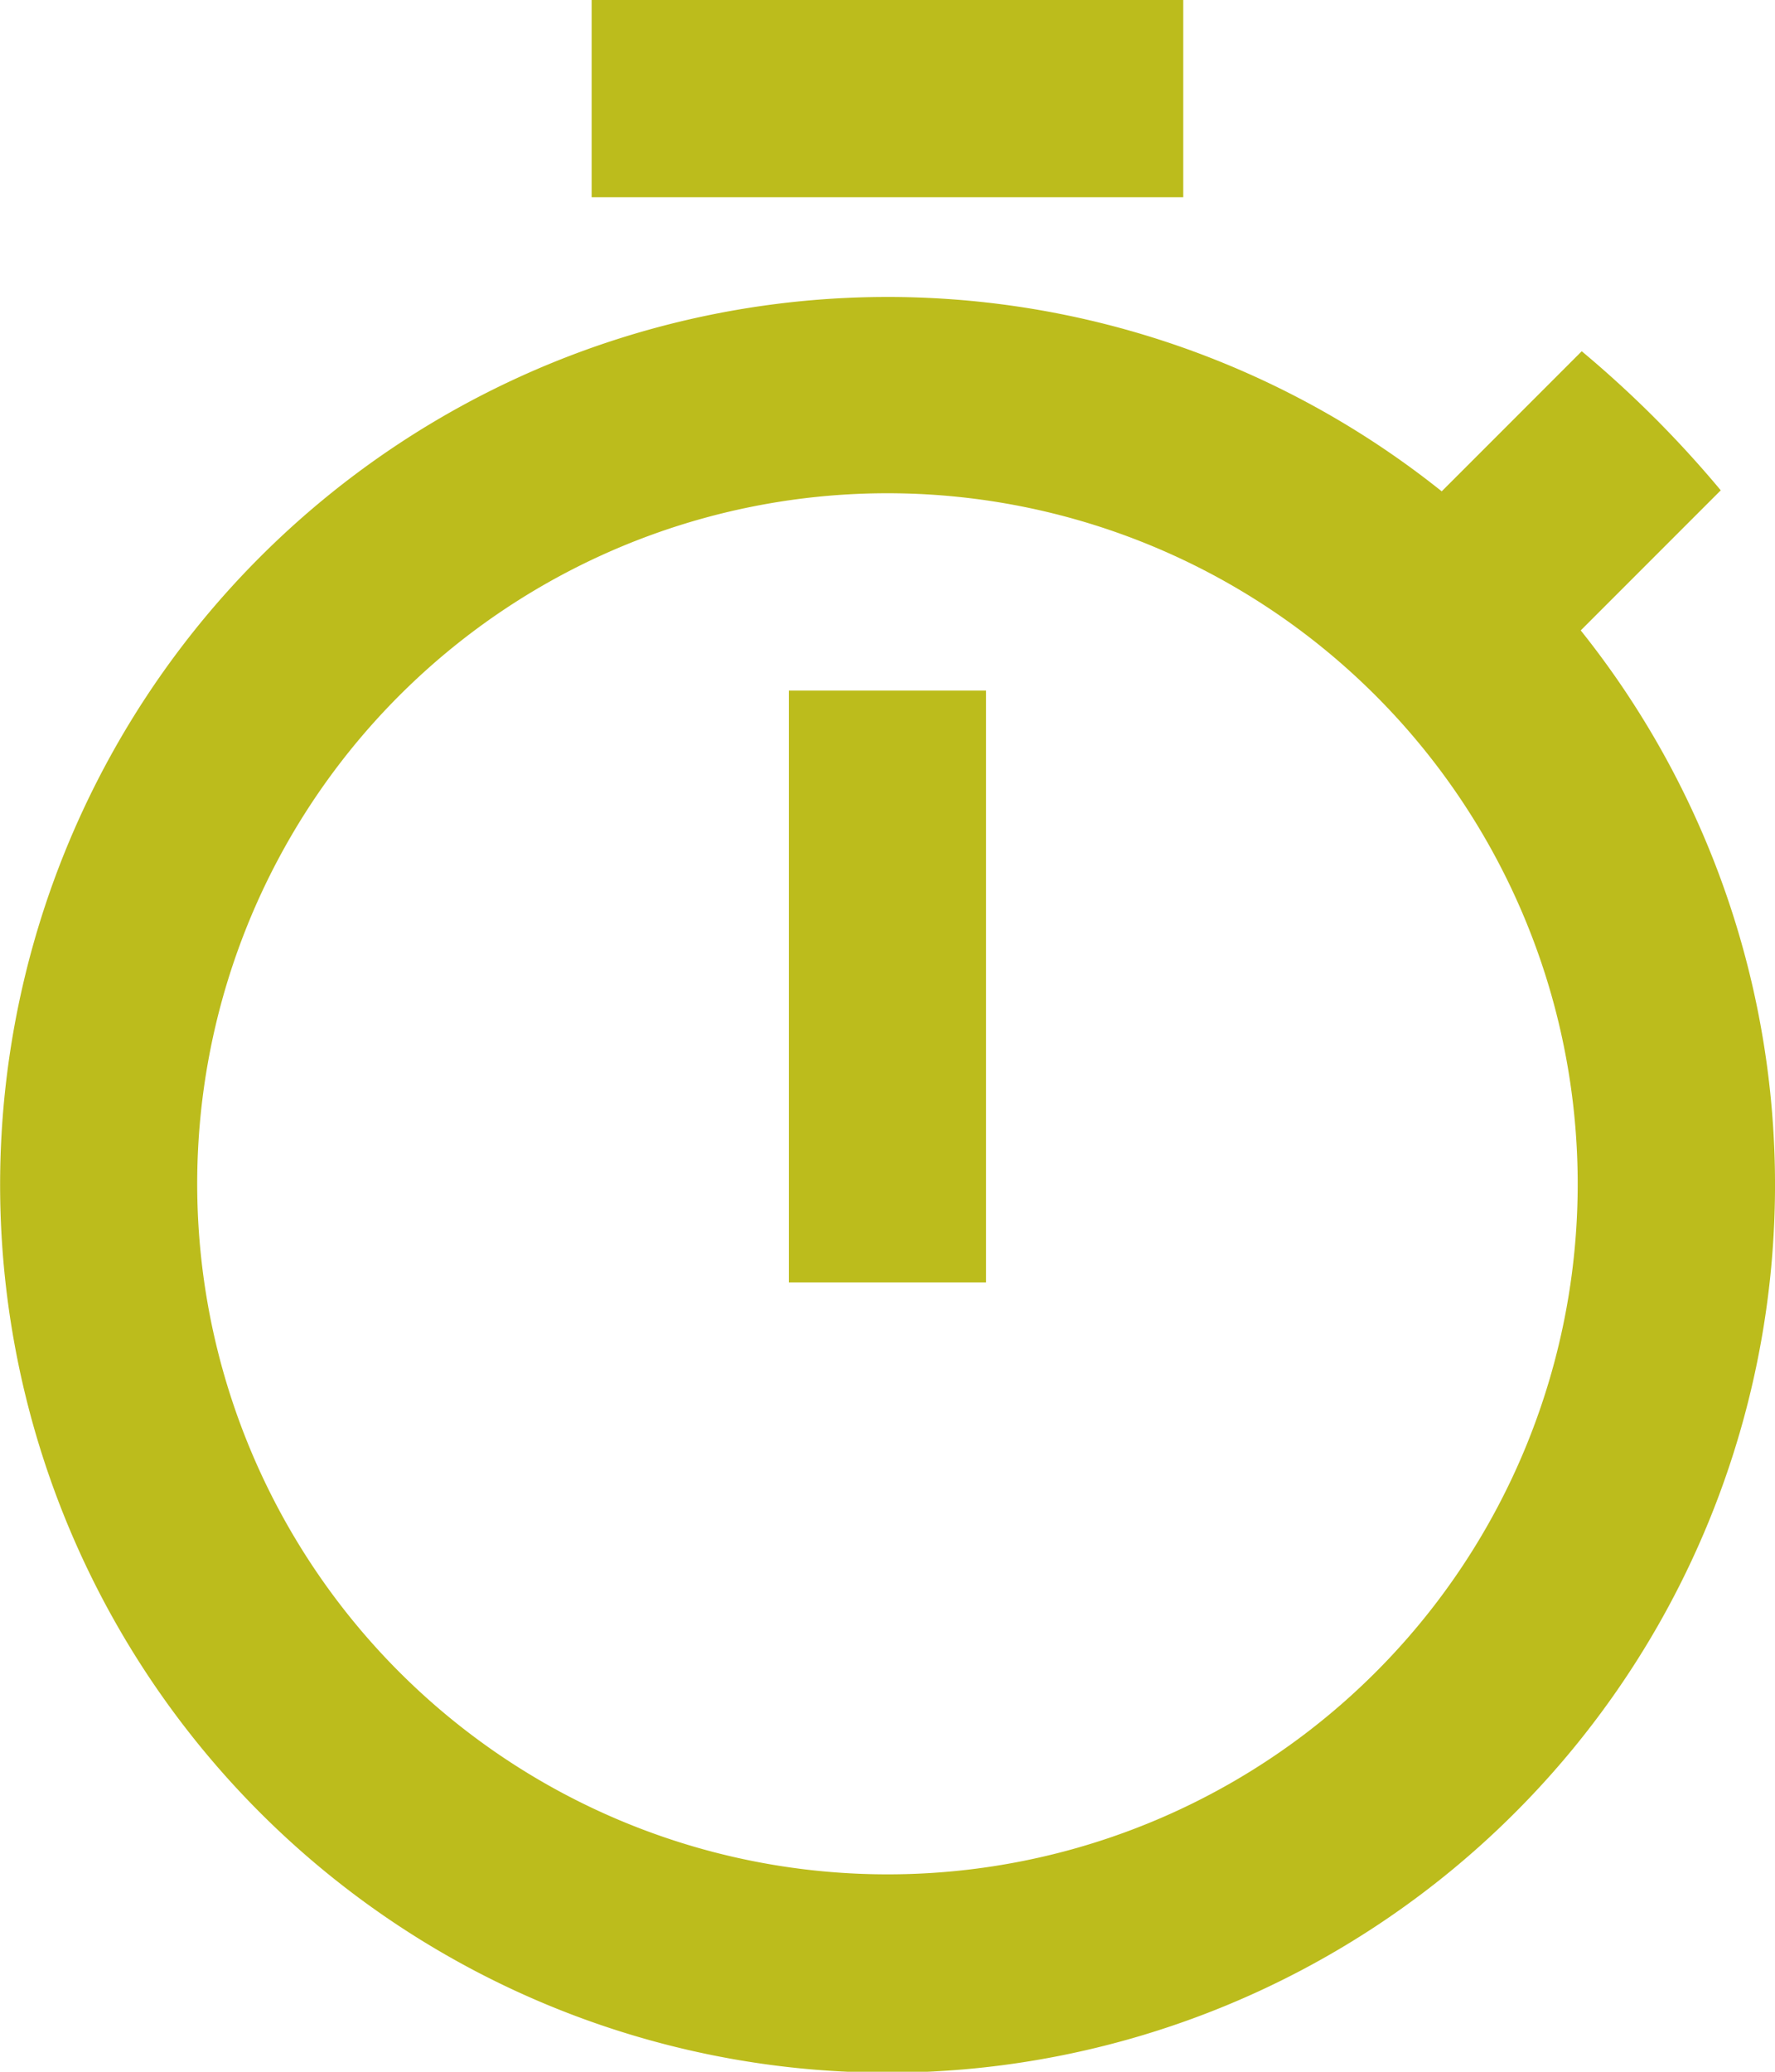
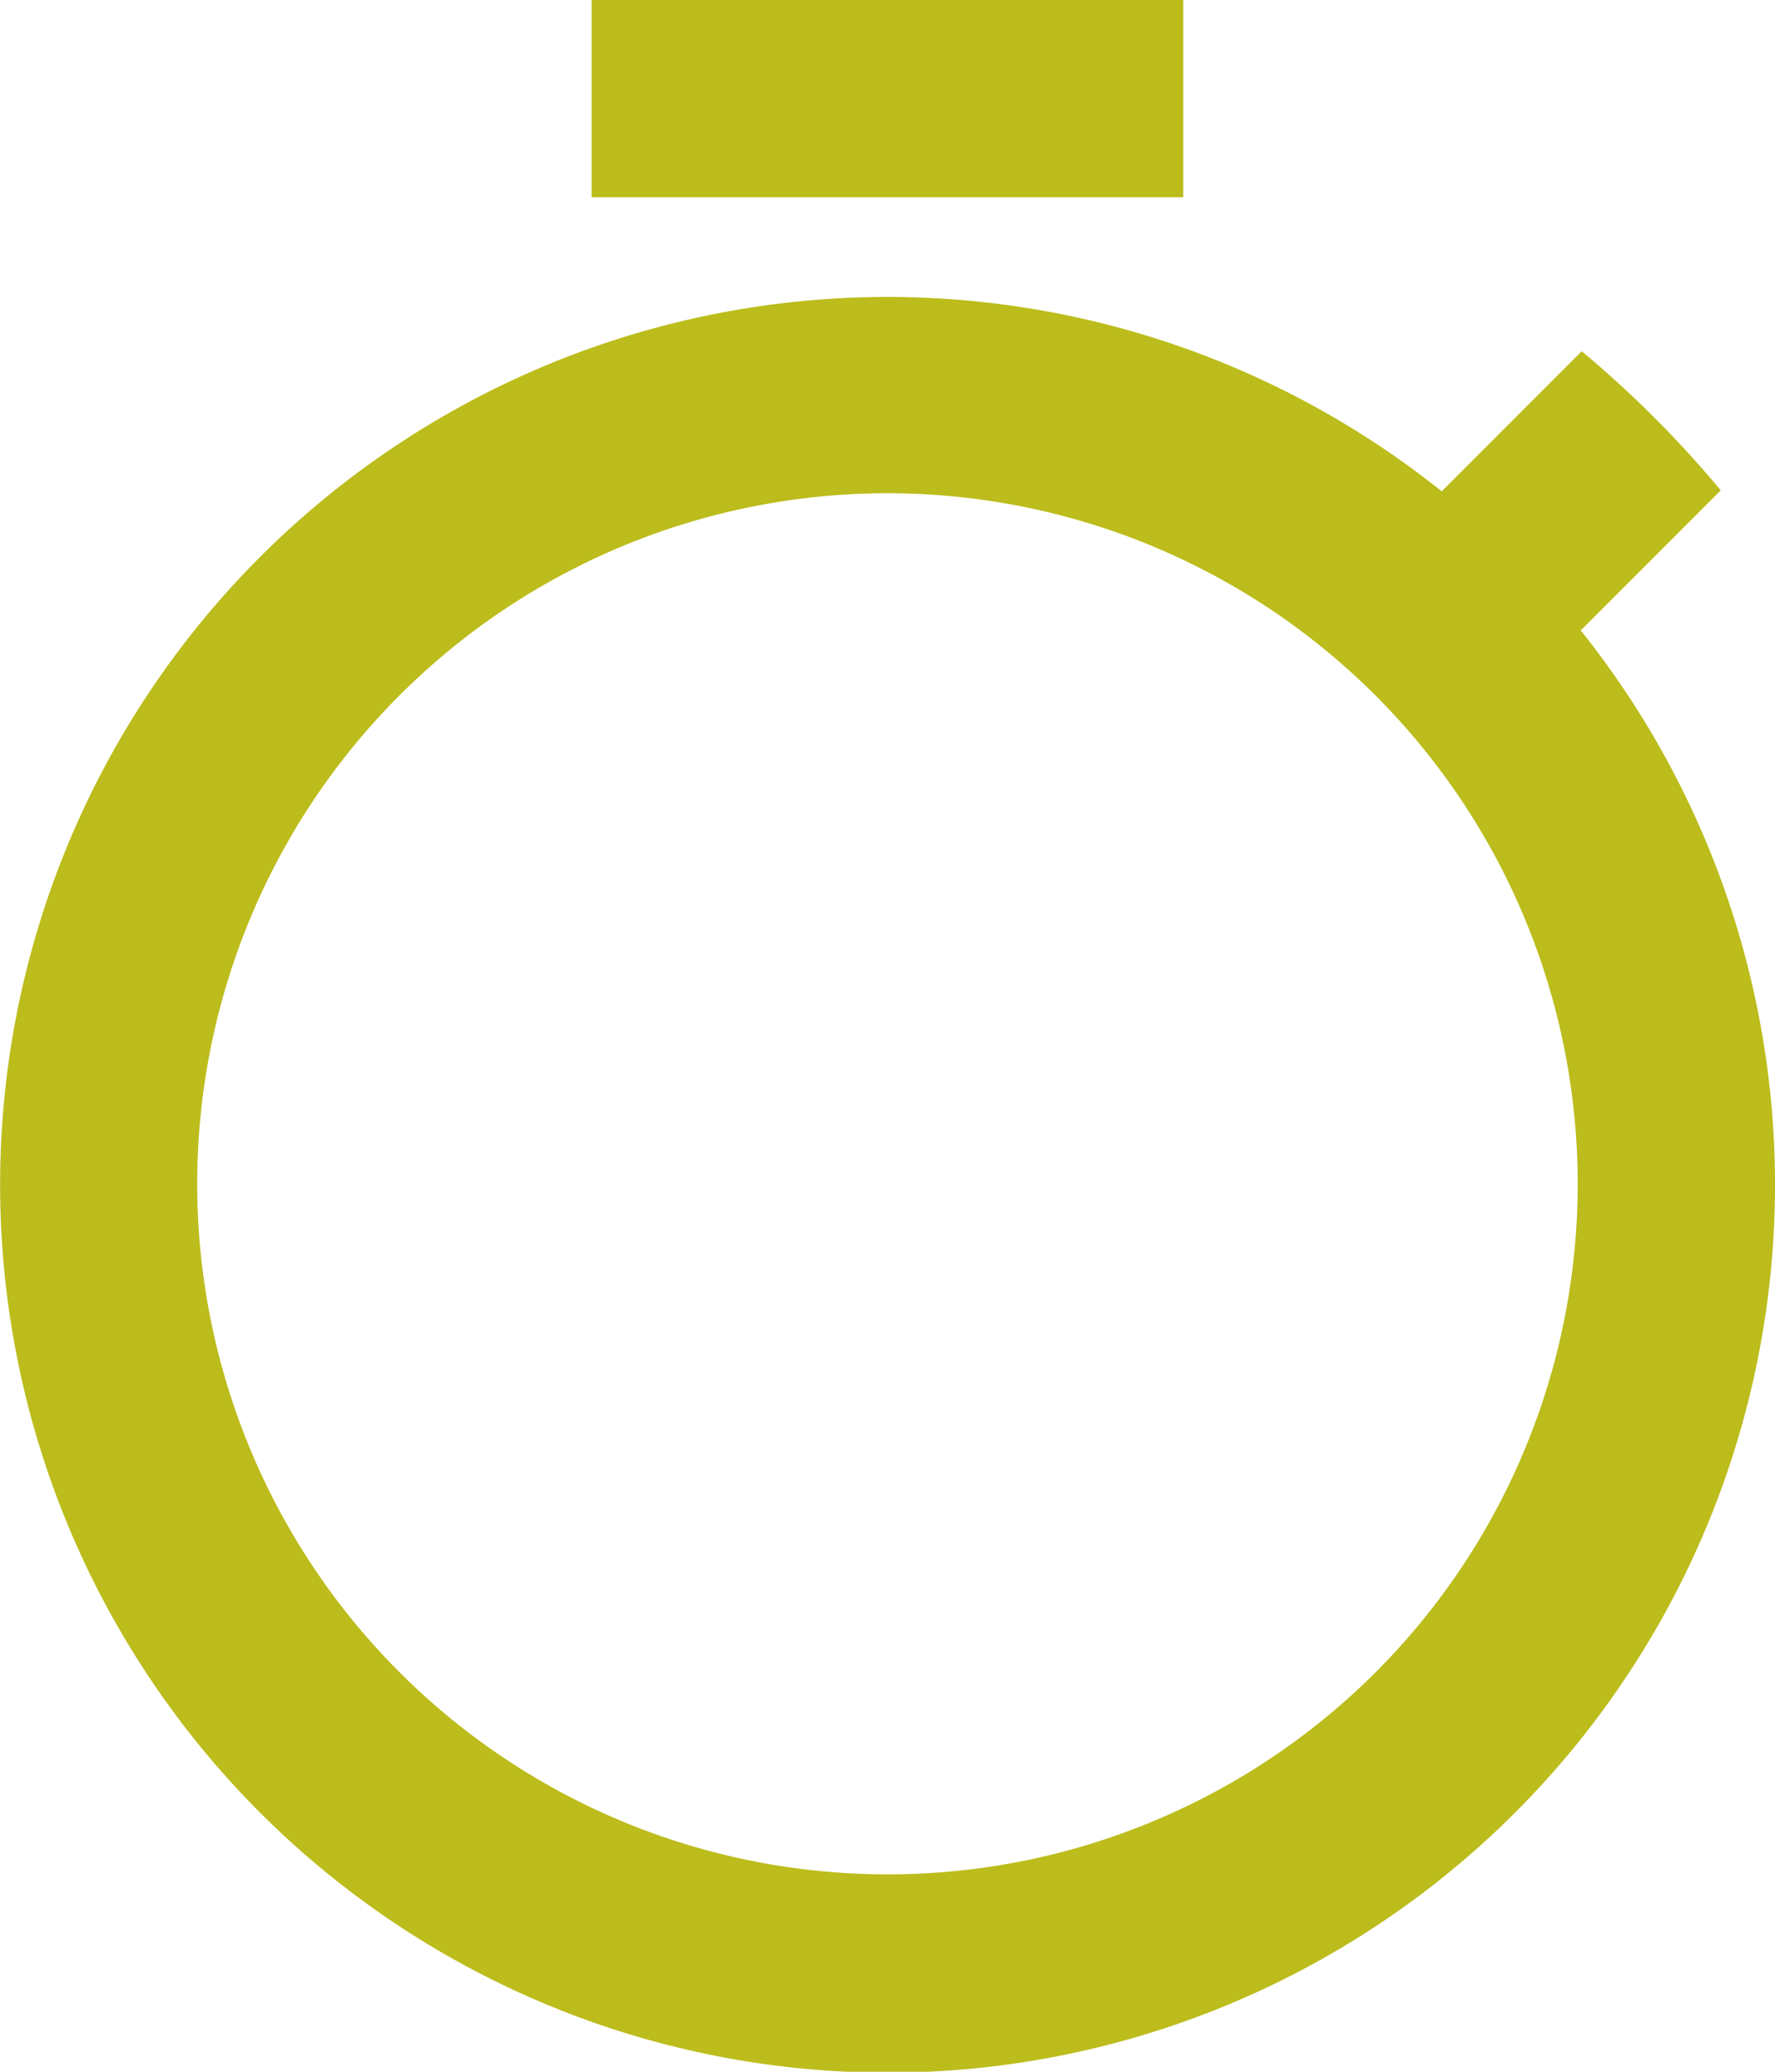
<svg xmlns="http://www.w3.org/2000/svg" width="36.002" height="42.002" viewBox="0 0 36.002 42.002">
-   <path id="Icon_material-timer" data-name="Icon material-timer" d="M28.5,1.5h-12v4h12Zm-8,26h4v-12h-4ZM36.562,14.281l2.84-2.84a22.1,22.1,0,0,0-2.82-2.82l-2.84,2.84a18,18,0,1,0,2.82,2.82ZM22.5,39.5a14,14,0,1,1,14-14A13.991,13.991,0,0,1,22.5,39.5Z" transform="translate(-4.5 -1.5)" fill="#bcbc1c" />
+   <path id="Icon_material-timer" data-name="Icon material-timer" d="M28.5,1.5h-12v4h12Zh4v-12h-4ZM36.562,14.281l2.84-2.84a22.1,22.1,0,0,0-2.82-2.82l-2.84,2.84a18,18,0,1,0,2.82,2.82ZM22.5,39.5a14,14,0,1,1,14-14A13.991,13.991,0,0,1,22.5,39.5Z" transform="translate(-4.5 -1.5)" fill="#bcbc1c" />
</svg>